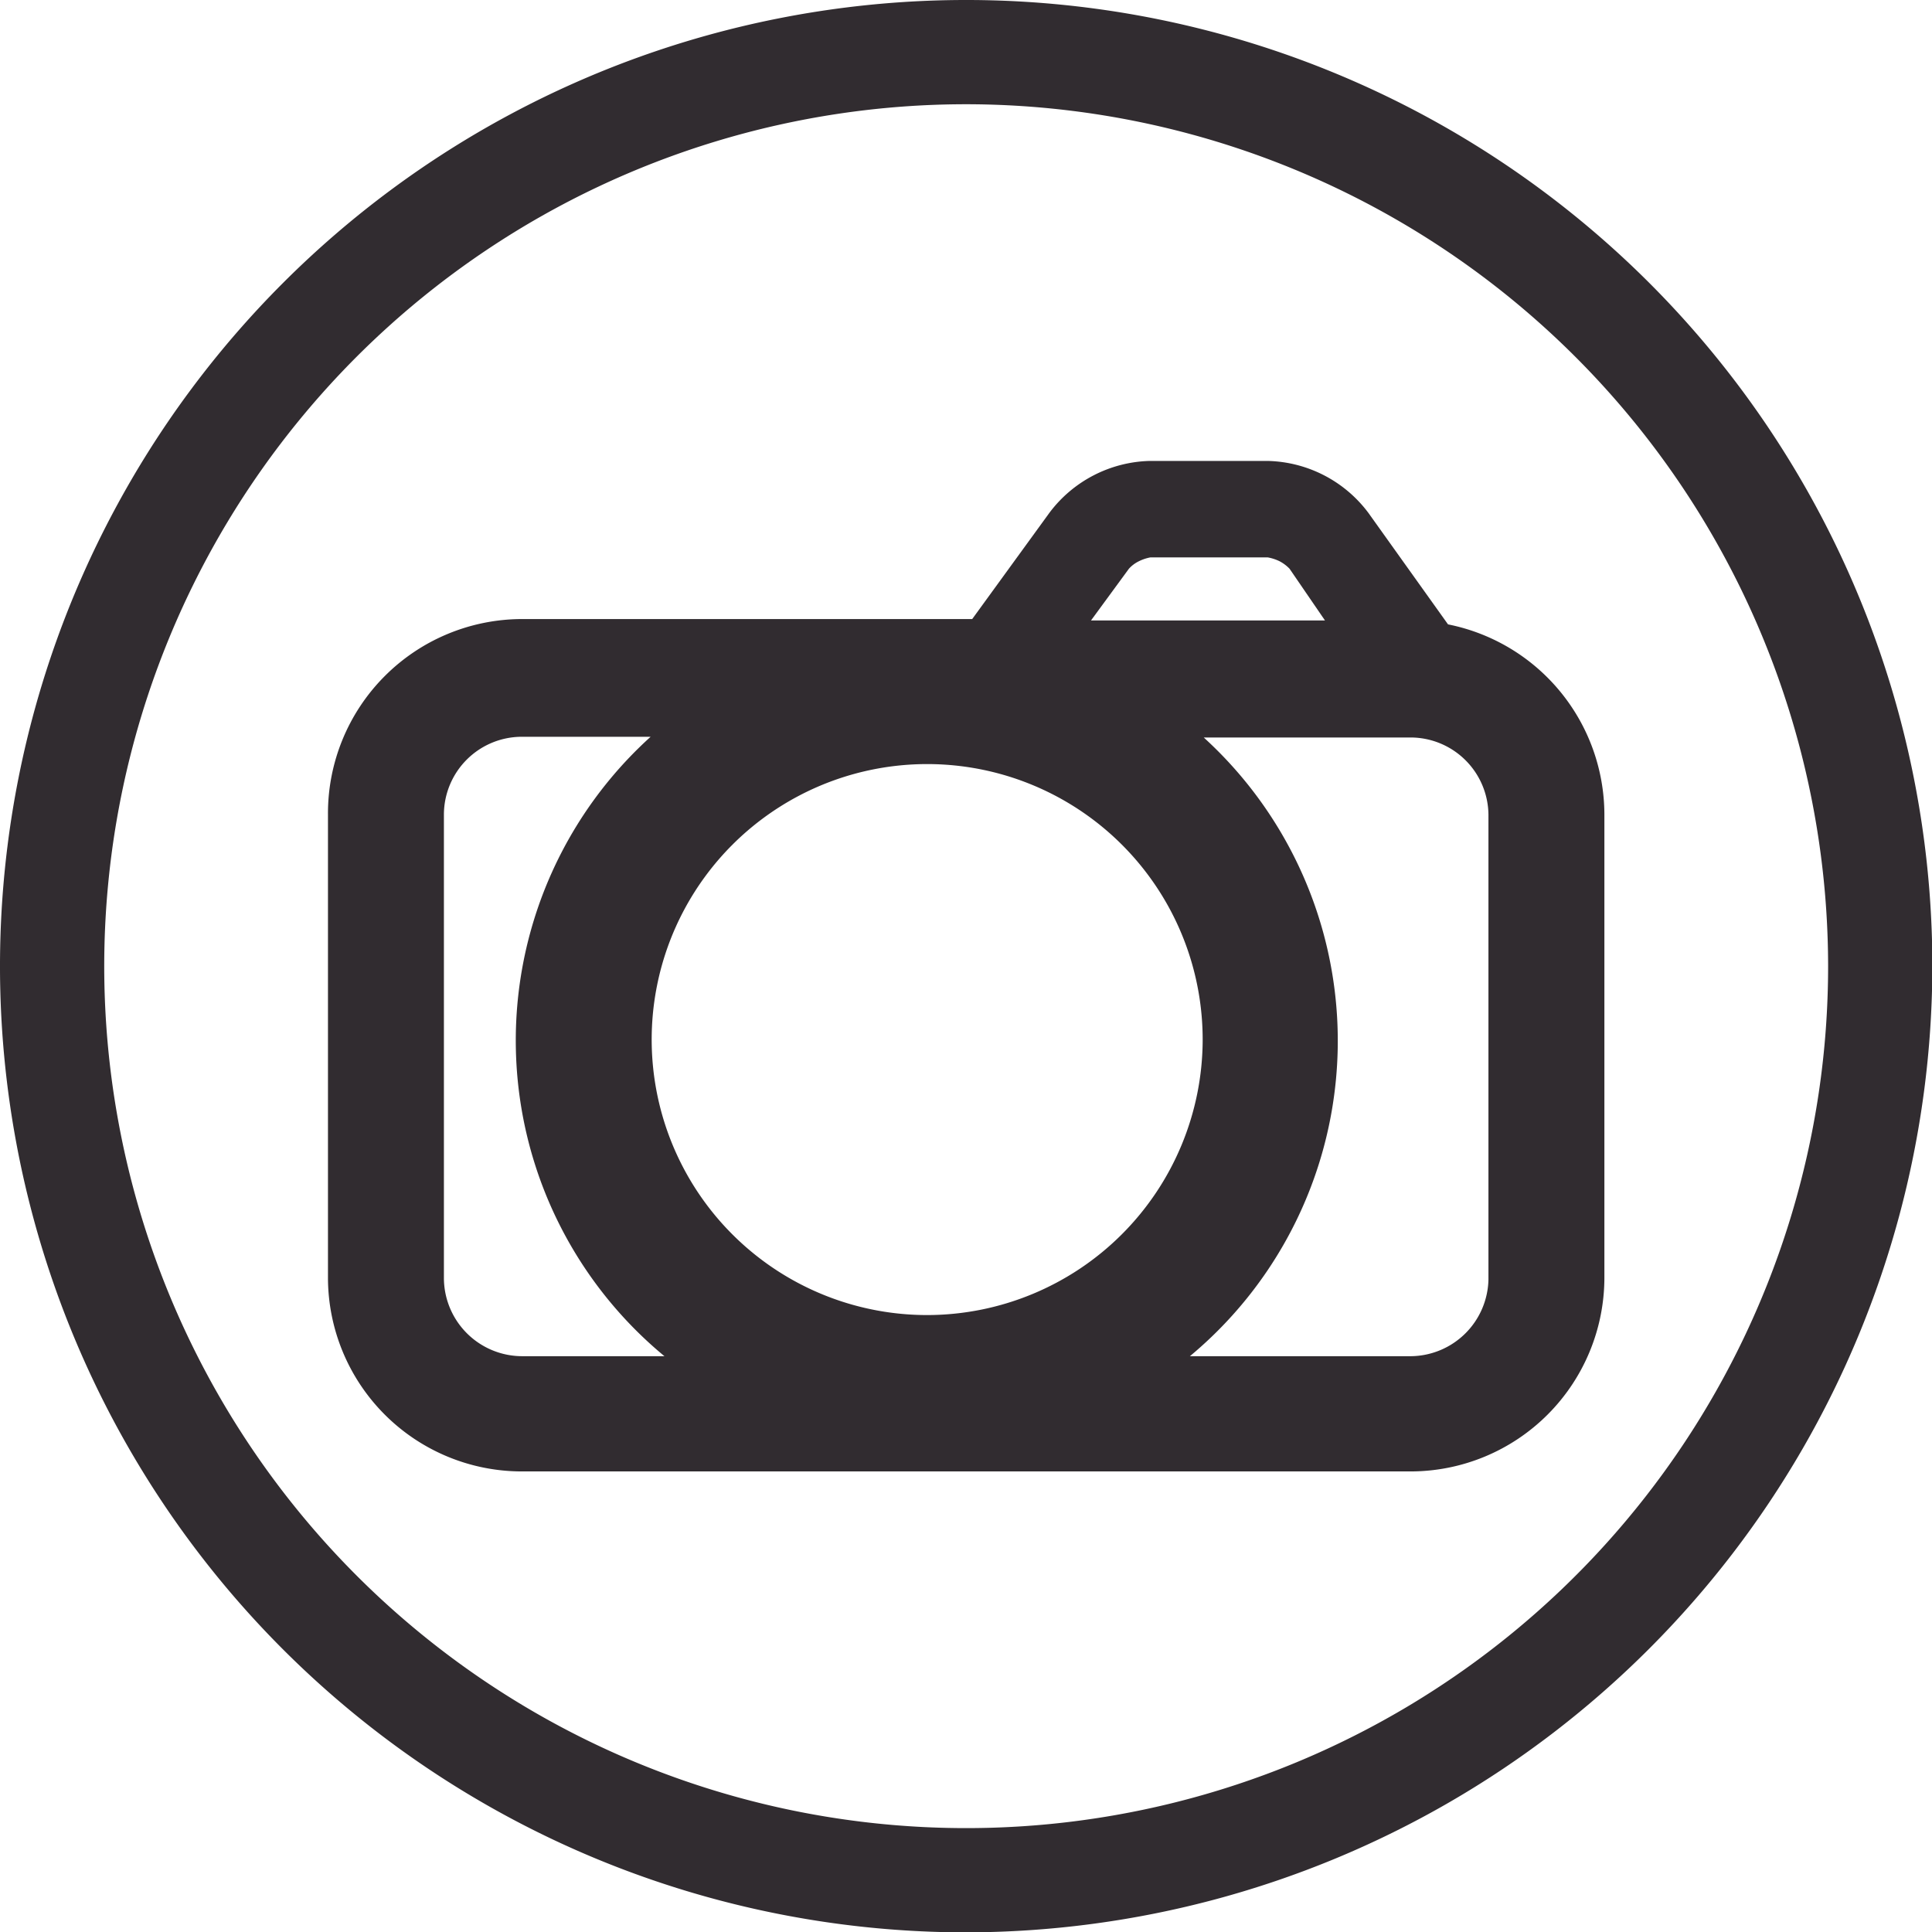
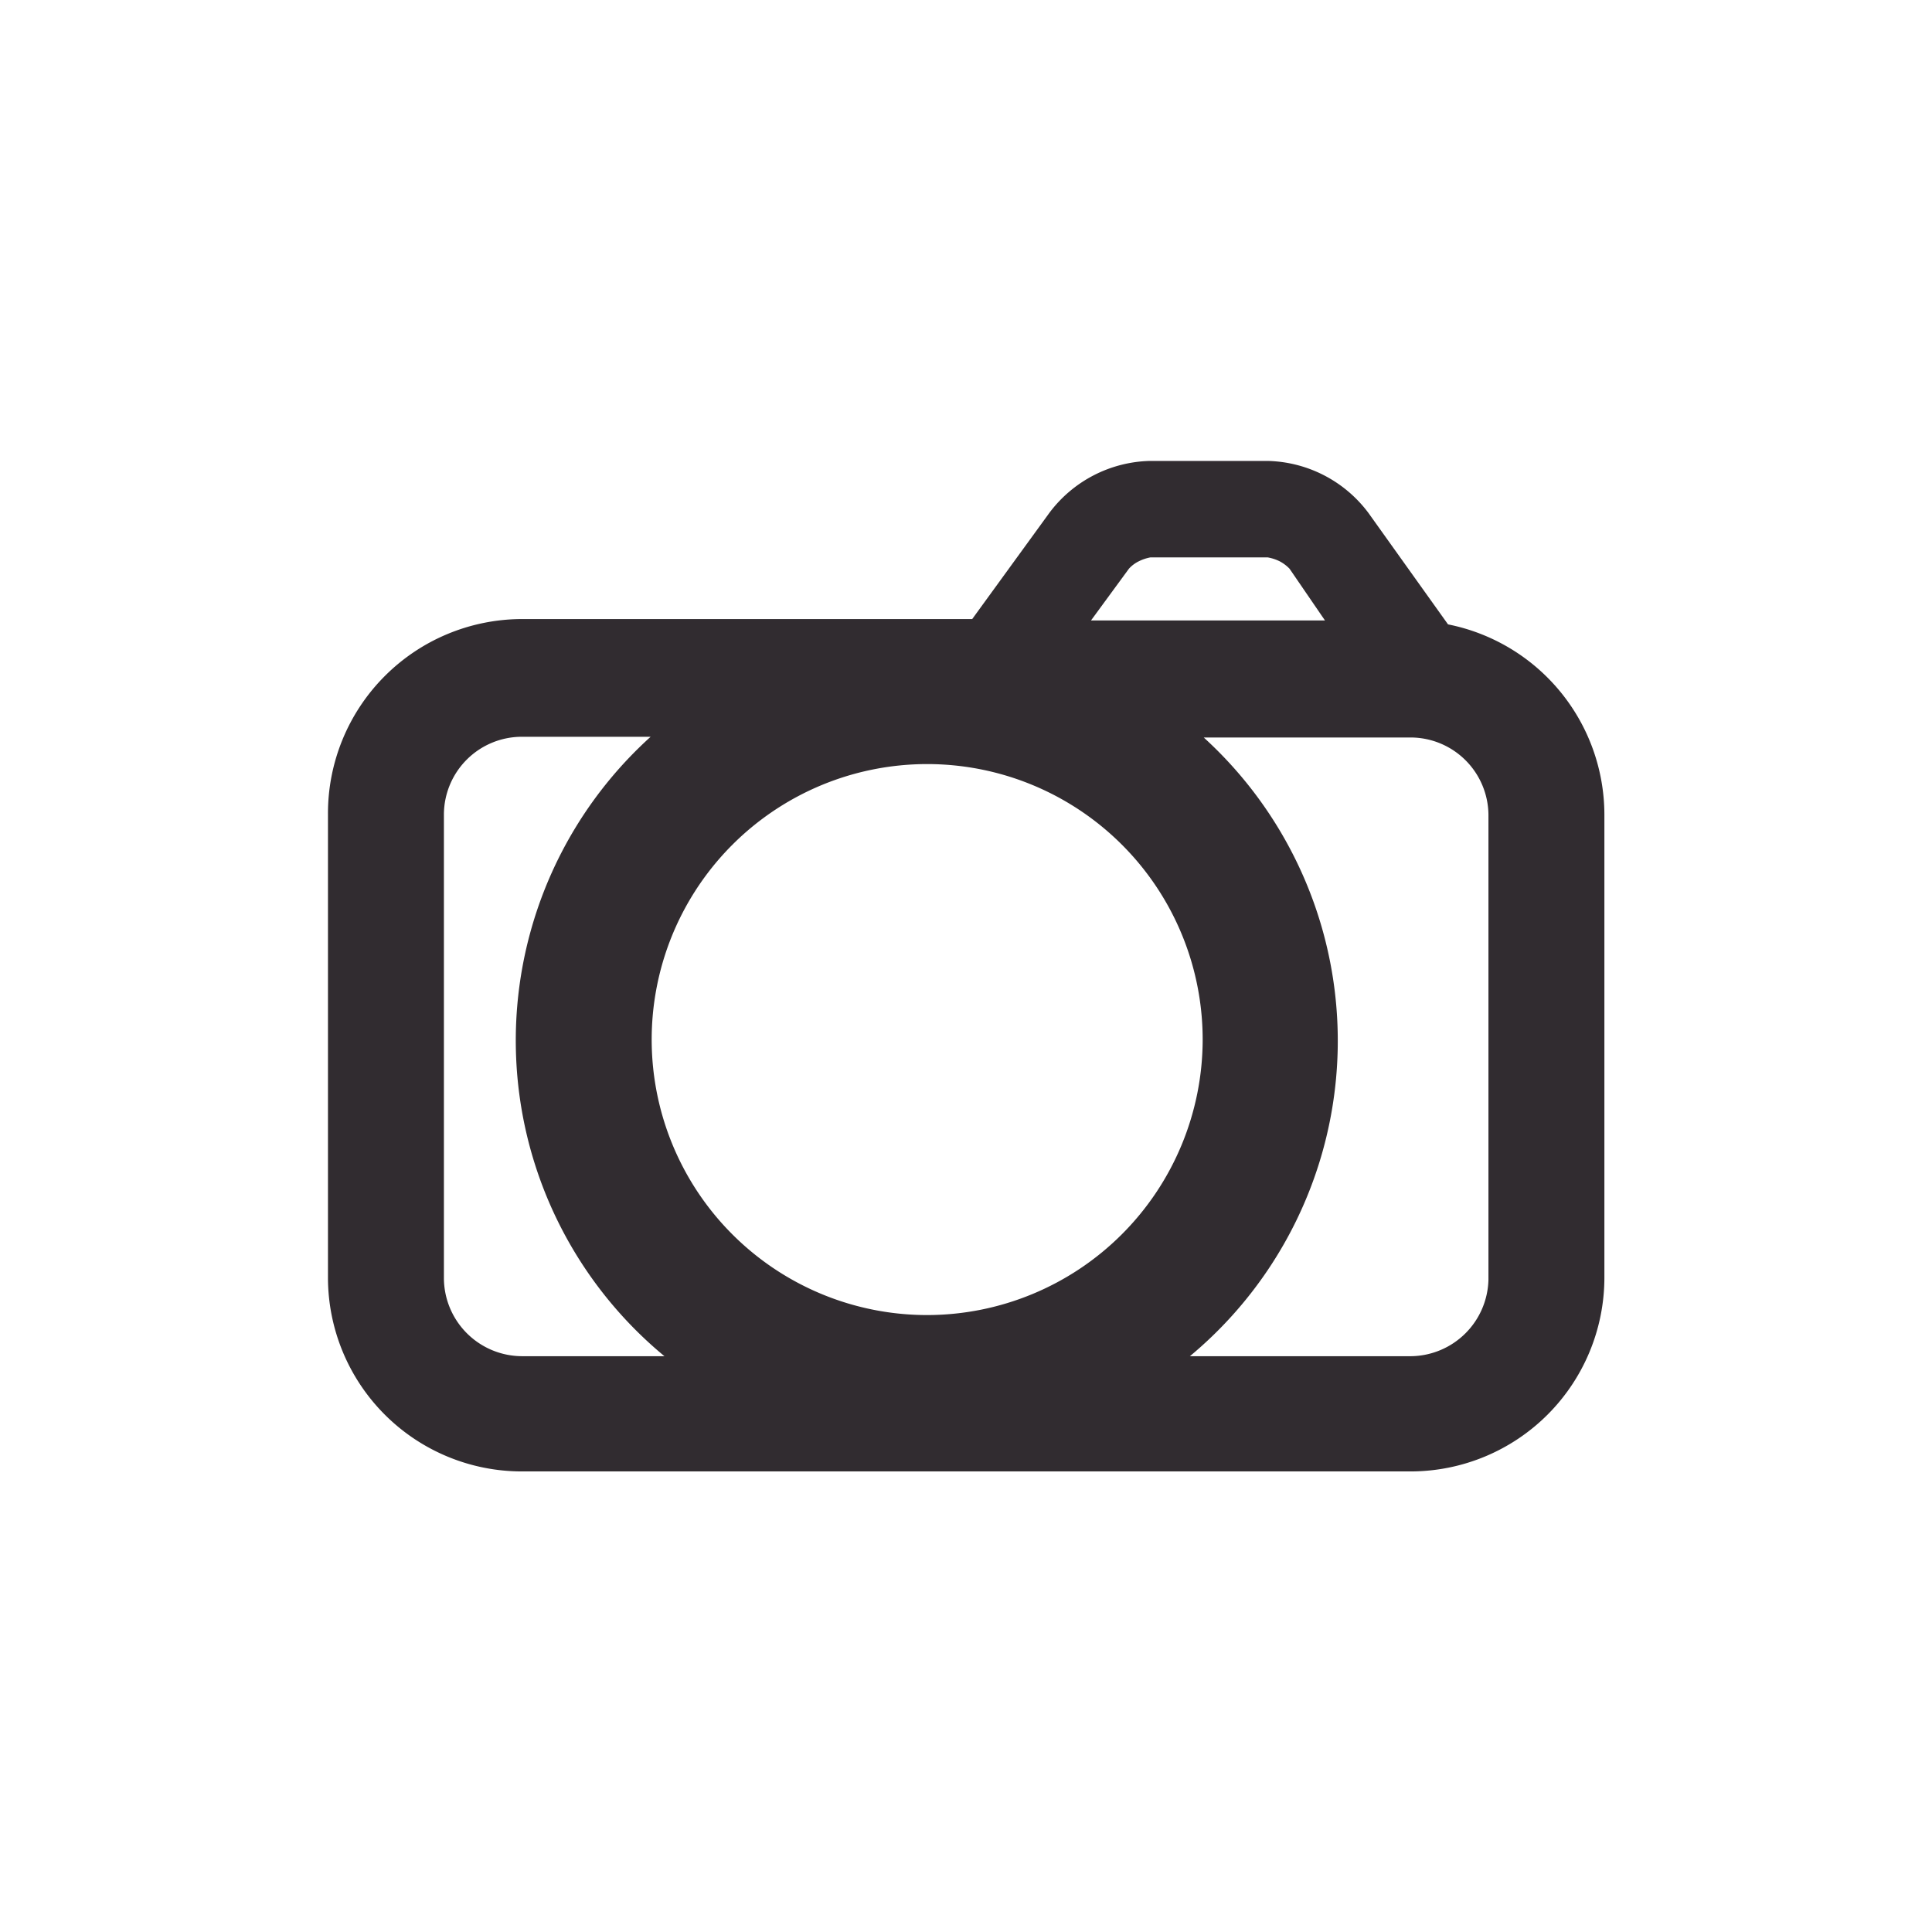
<svg xmlns="http://www.w3.org/2000/svg" id="Layer_1" data-name="Layer 1" viewBox="0 0 54.49 54.49">
  <defs>
    <style>.cls-1{fill:#312c30;}</style>
  </defs>
-   <path class="cls-1" d="M32,59.25A27.25,27.25,0,1,1,59.25,32,27.29,27.29,0,0,1,32,59.25ZM32,7.69A24.31,24.31,0,1,0,56.31,32,24.33,24.33,0,0,0,32,7.69Z" transform="translate(-4.75 -4.75)" />
  <path class="cls-1" d="M45.59,22.36l-2.25-3.15a3.65,3.65,0,0,0-2.84-1.46H37.18a3.65,3.65,0,0,0-2.83,1.46l-2.18,3H19.45A5.48,5.48,0,0,0,14,27.71V40.8a5.47,5.47,0,0,0,5.45,5.45h25.1A5.47,5.47,0,0,0,50,40.8V27.71A5.48,5.48,0,0,0,45.59,22.36Zm-9-1.57a.92.92,0,0,1,.28-.21,1.24,1.24,0,0,1,.33-.11H40.5a1.25,1.25,0,0,1,.34.11,1.1,1.1,0,0,1,.28.21l1,1.46H35.52ZM30.9,41.84a7.77,7.77,0,1,1,7.77-7.76A7.78,7.78,0,0,1,30.9,41.84Zm-13.63-1V27.71a2.2,2.2,0,0,1,2.18-2.18H23.1A11.55,11.55,0,0,0,23.49,43h-4A2.21,2.21,0,0,1,17.27,40.8Zm29.46,0A2.21,2.21,0,0,1,44.55,43H38.31a11.57,11.57,0,0,0,.39-17.45h5.85a2.2,2.2,0,0,1,2.18,2.18Z" transform="translate(-4.75 -4.75)" />
</svg>